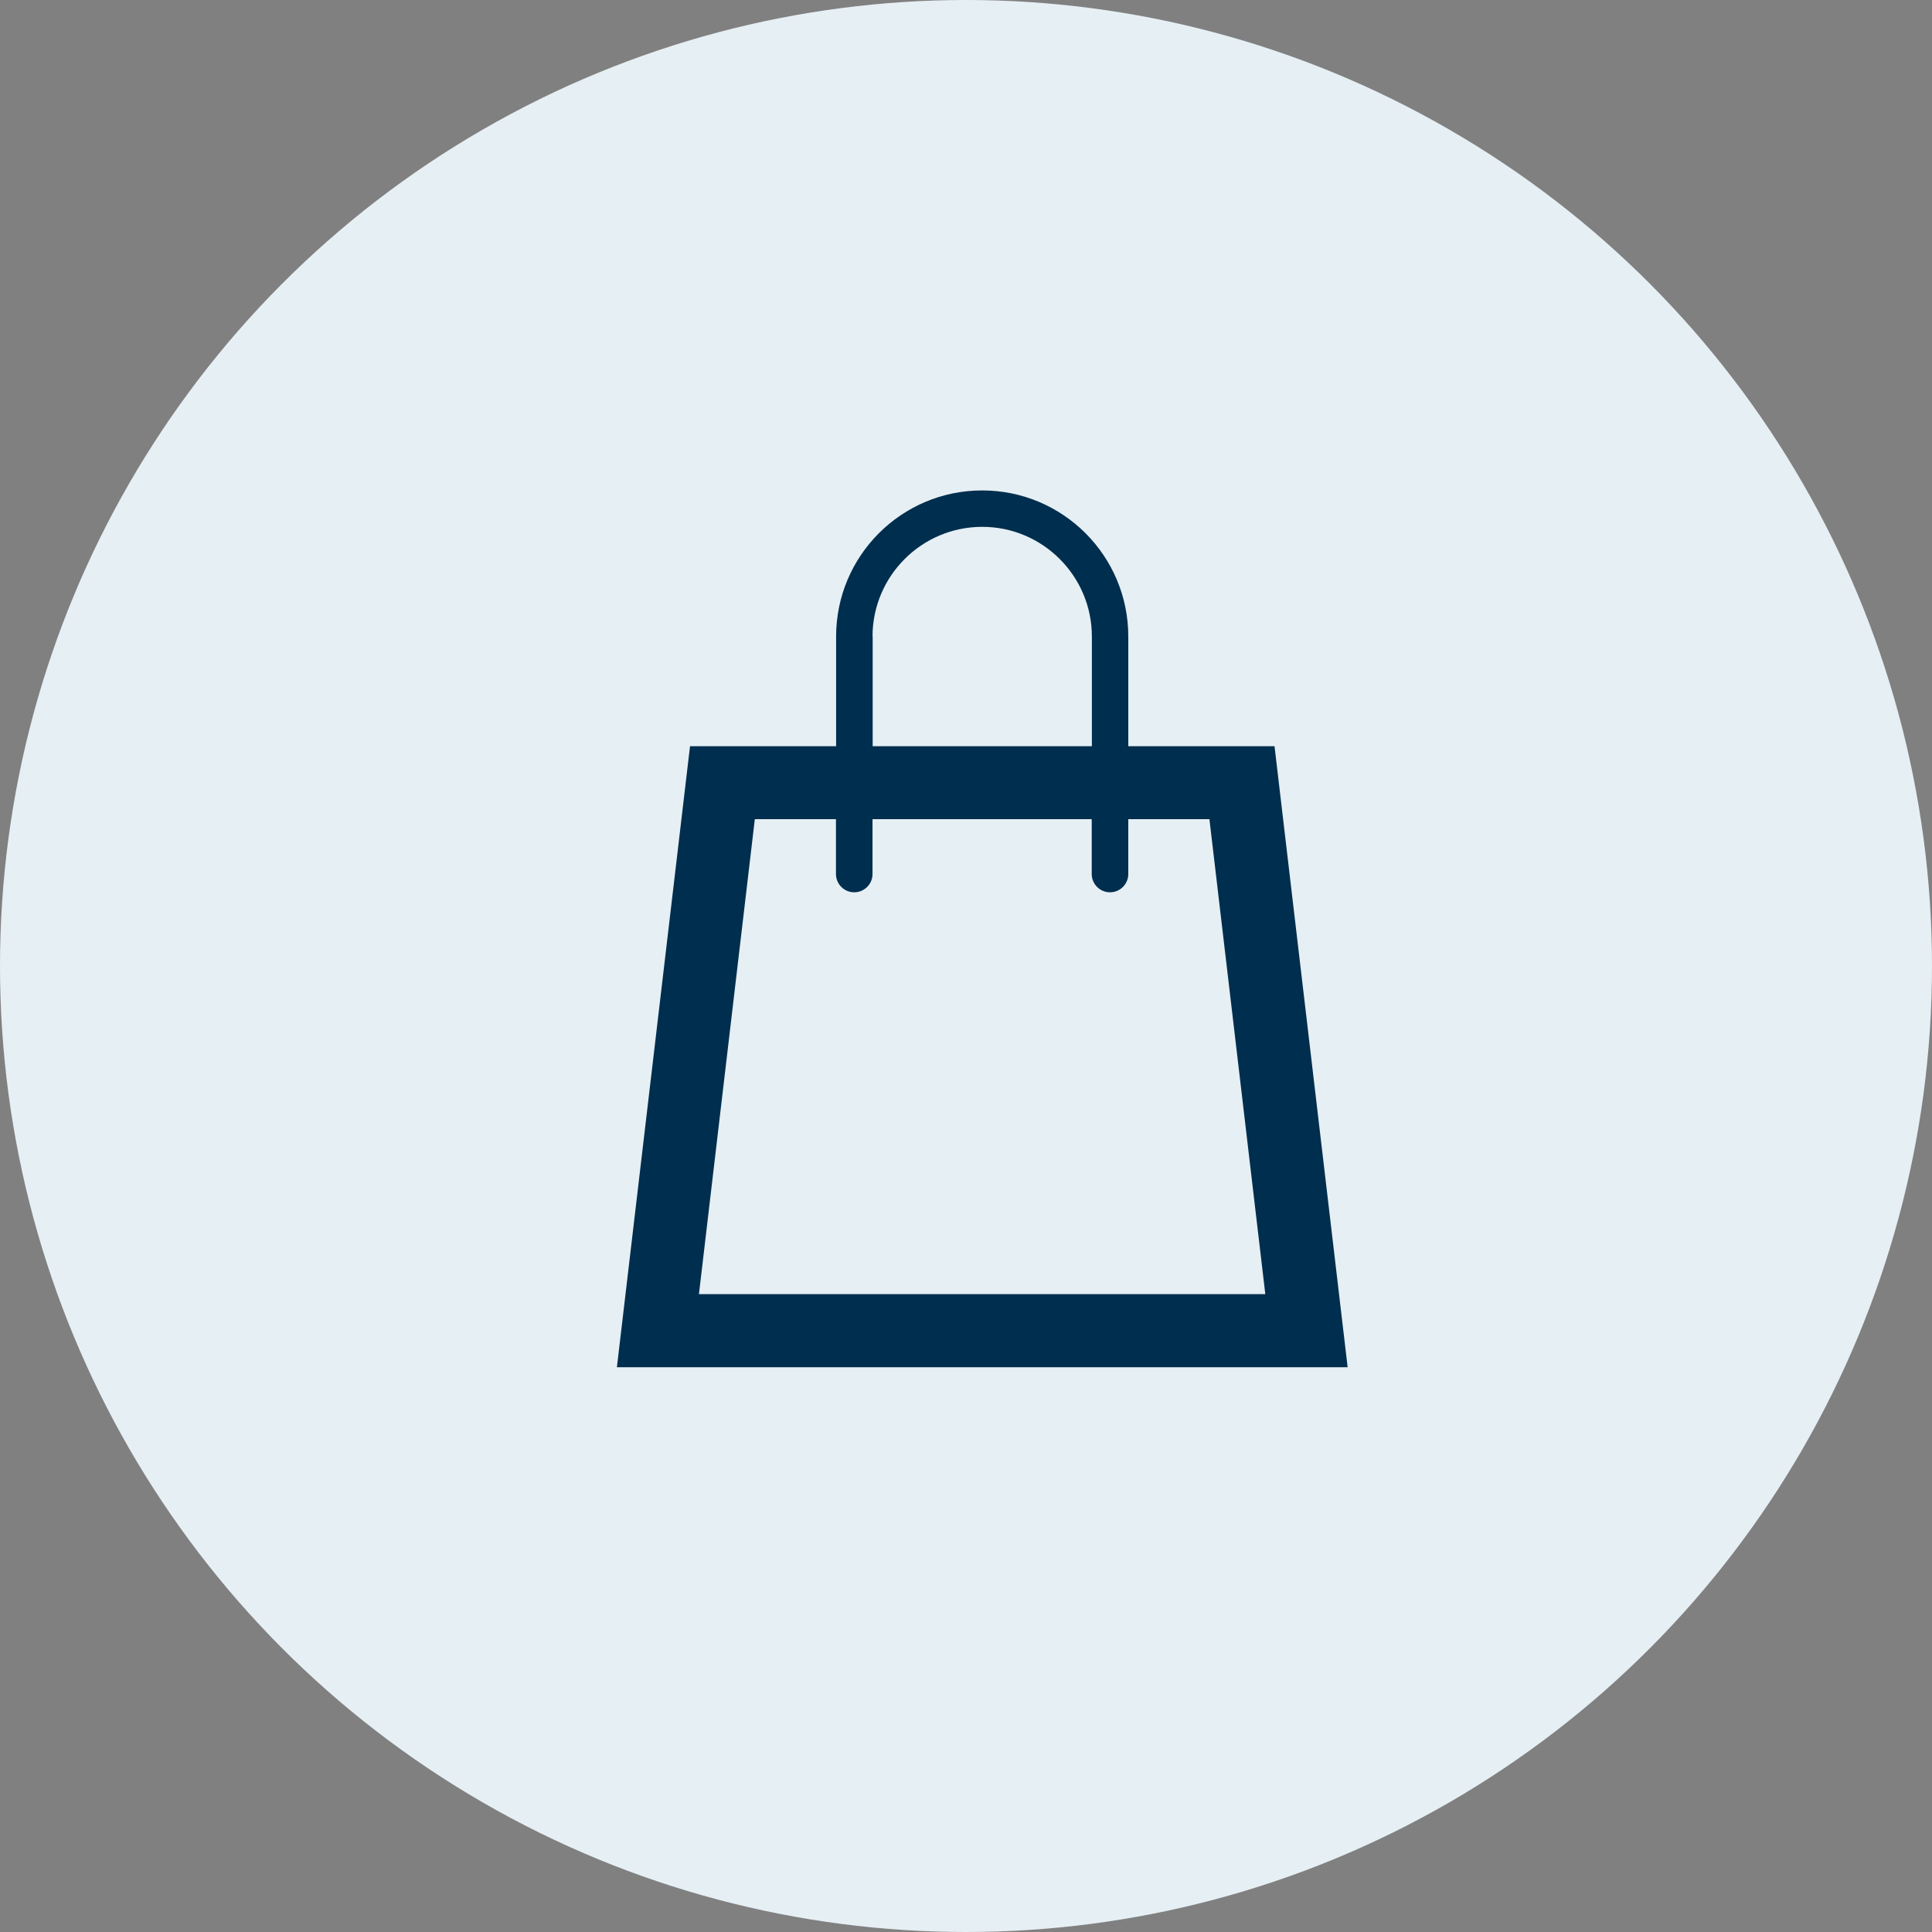
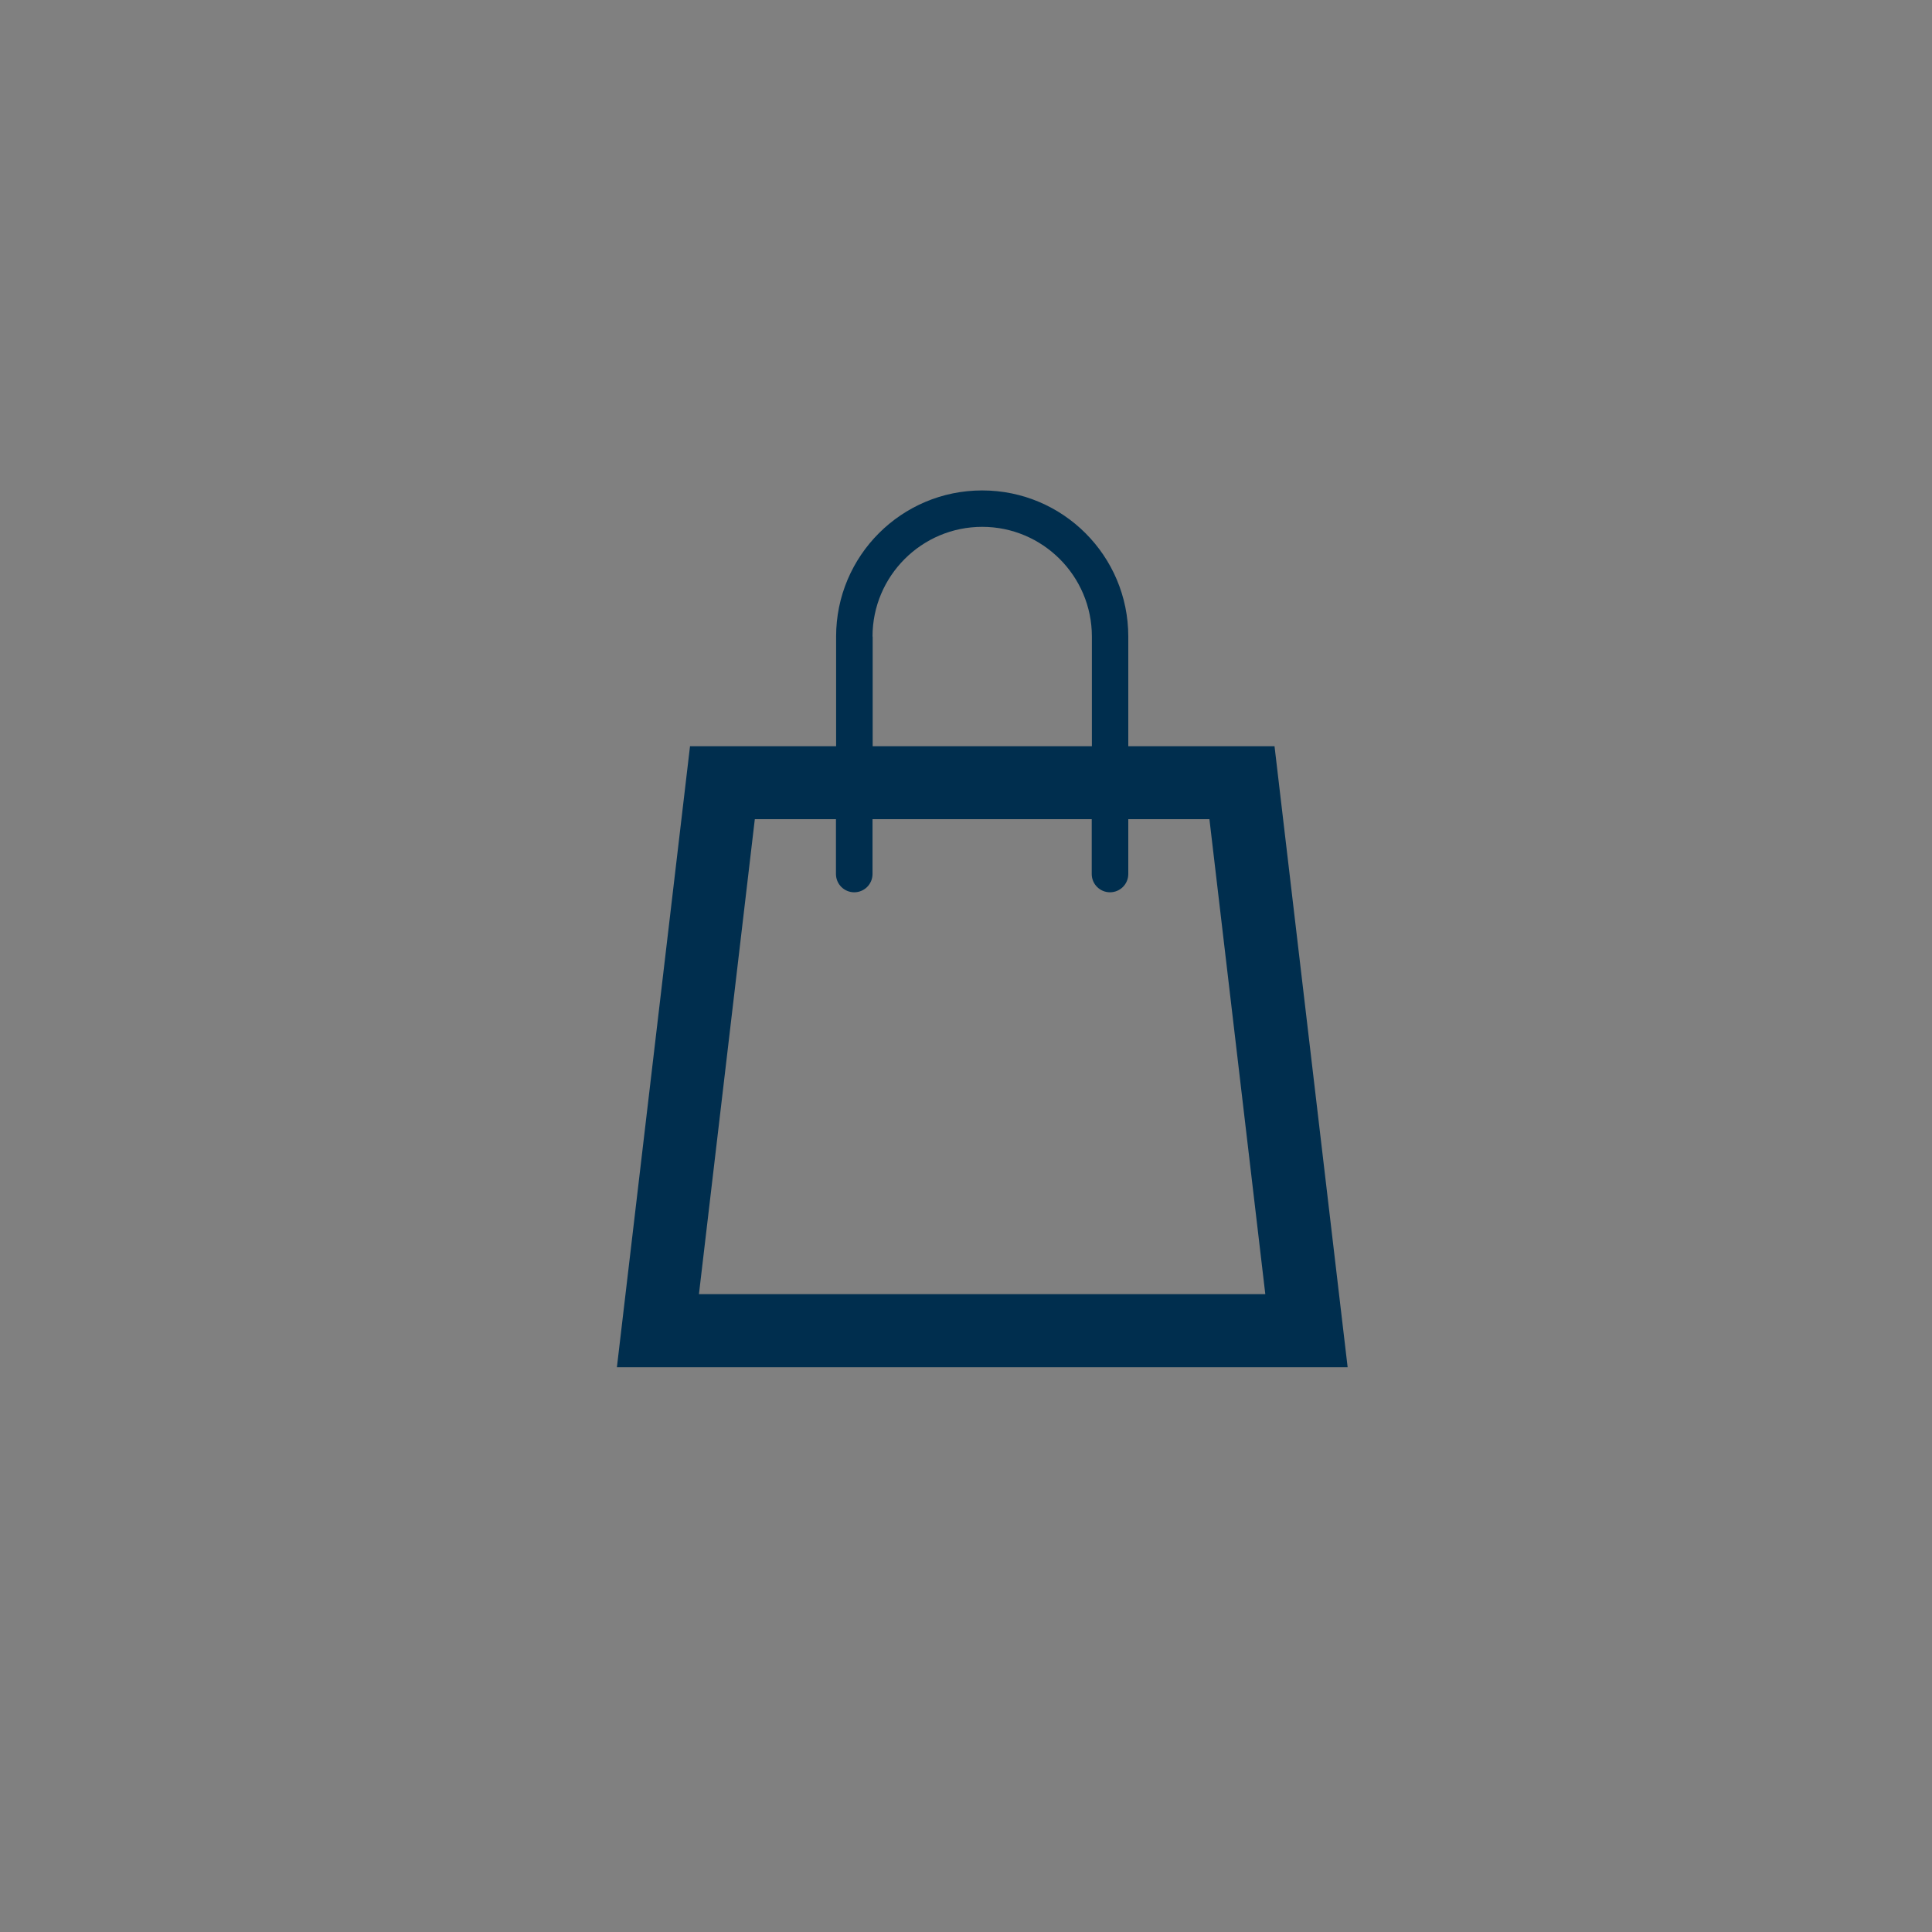
<svg xmlns="http://www.w3.org/2000/svg" id="_レイヤー_2" data-name="レイヤー 2" viewBox="0 0 130 130">
  <rect x="0" y="0" width="130" height="130" fill="#808080" stroke="none" />
  <defs>
    <style>
      .cls-1 {
        fill: #e6eff4;
      }

      .cls-2 {
        fill: #002e4e;
      }
    </style>
  </defs>
  <g id="_機能紹介" data-name="機能紹介">
-     <circle class="cls-1" cx="65" cy="65" r="65" />
    <path class="cls-2" d="M85.75,50.21h-9.83v-7.38c0-5.43-4.4-9.83-9.83-9.83s-9.83,4.4-9.83,9.83v7.38h-9.83l-4.92,41.79h49.17l-4.92-41.79ZM58.71,42.83c0-4.07,3.31-7.38,7.38-7.38s7.38,3.31,7.38,7.38v7.38h-14.75v-7.38ZM47.03,87.08l3.76-31.96h5.46v3.69c0,.68.55,1.23,1.23,1.23s1.23-.55,1.23-1.23v-3.69h14.75v3.69c0,.68.55,1.23,1.23,1.23s1.23-.55,1.23-1.23v-3.69h5.46l3.76,31.96h-38.11Z" />
  </g>
</svg>